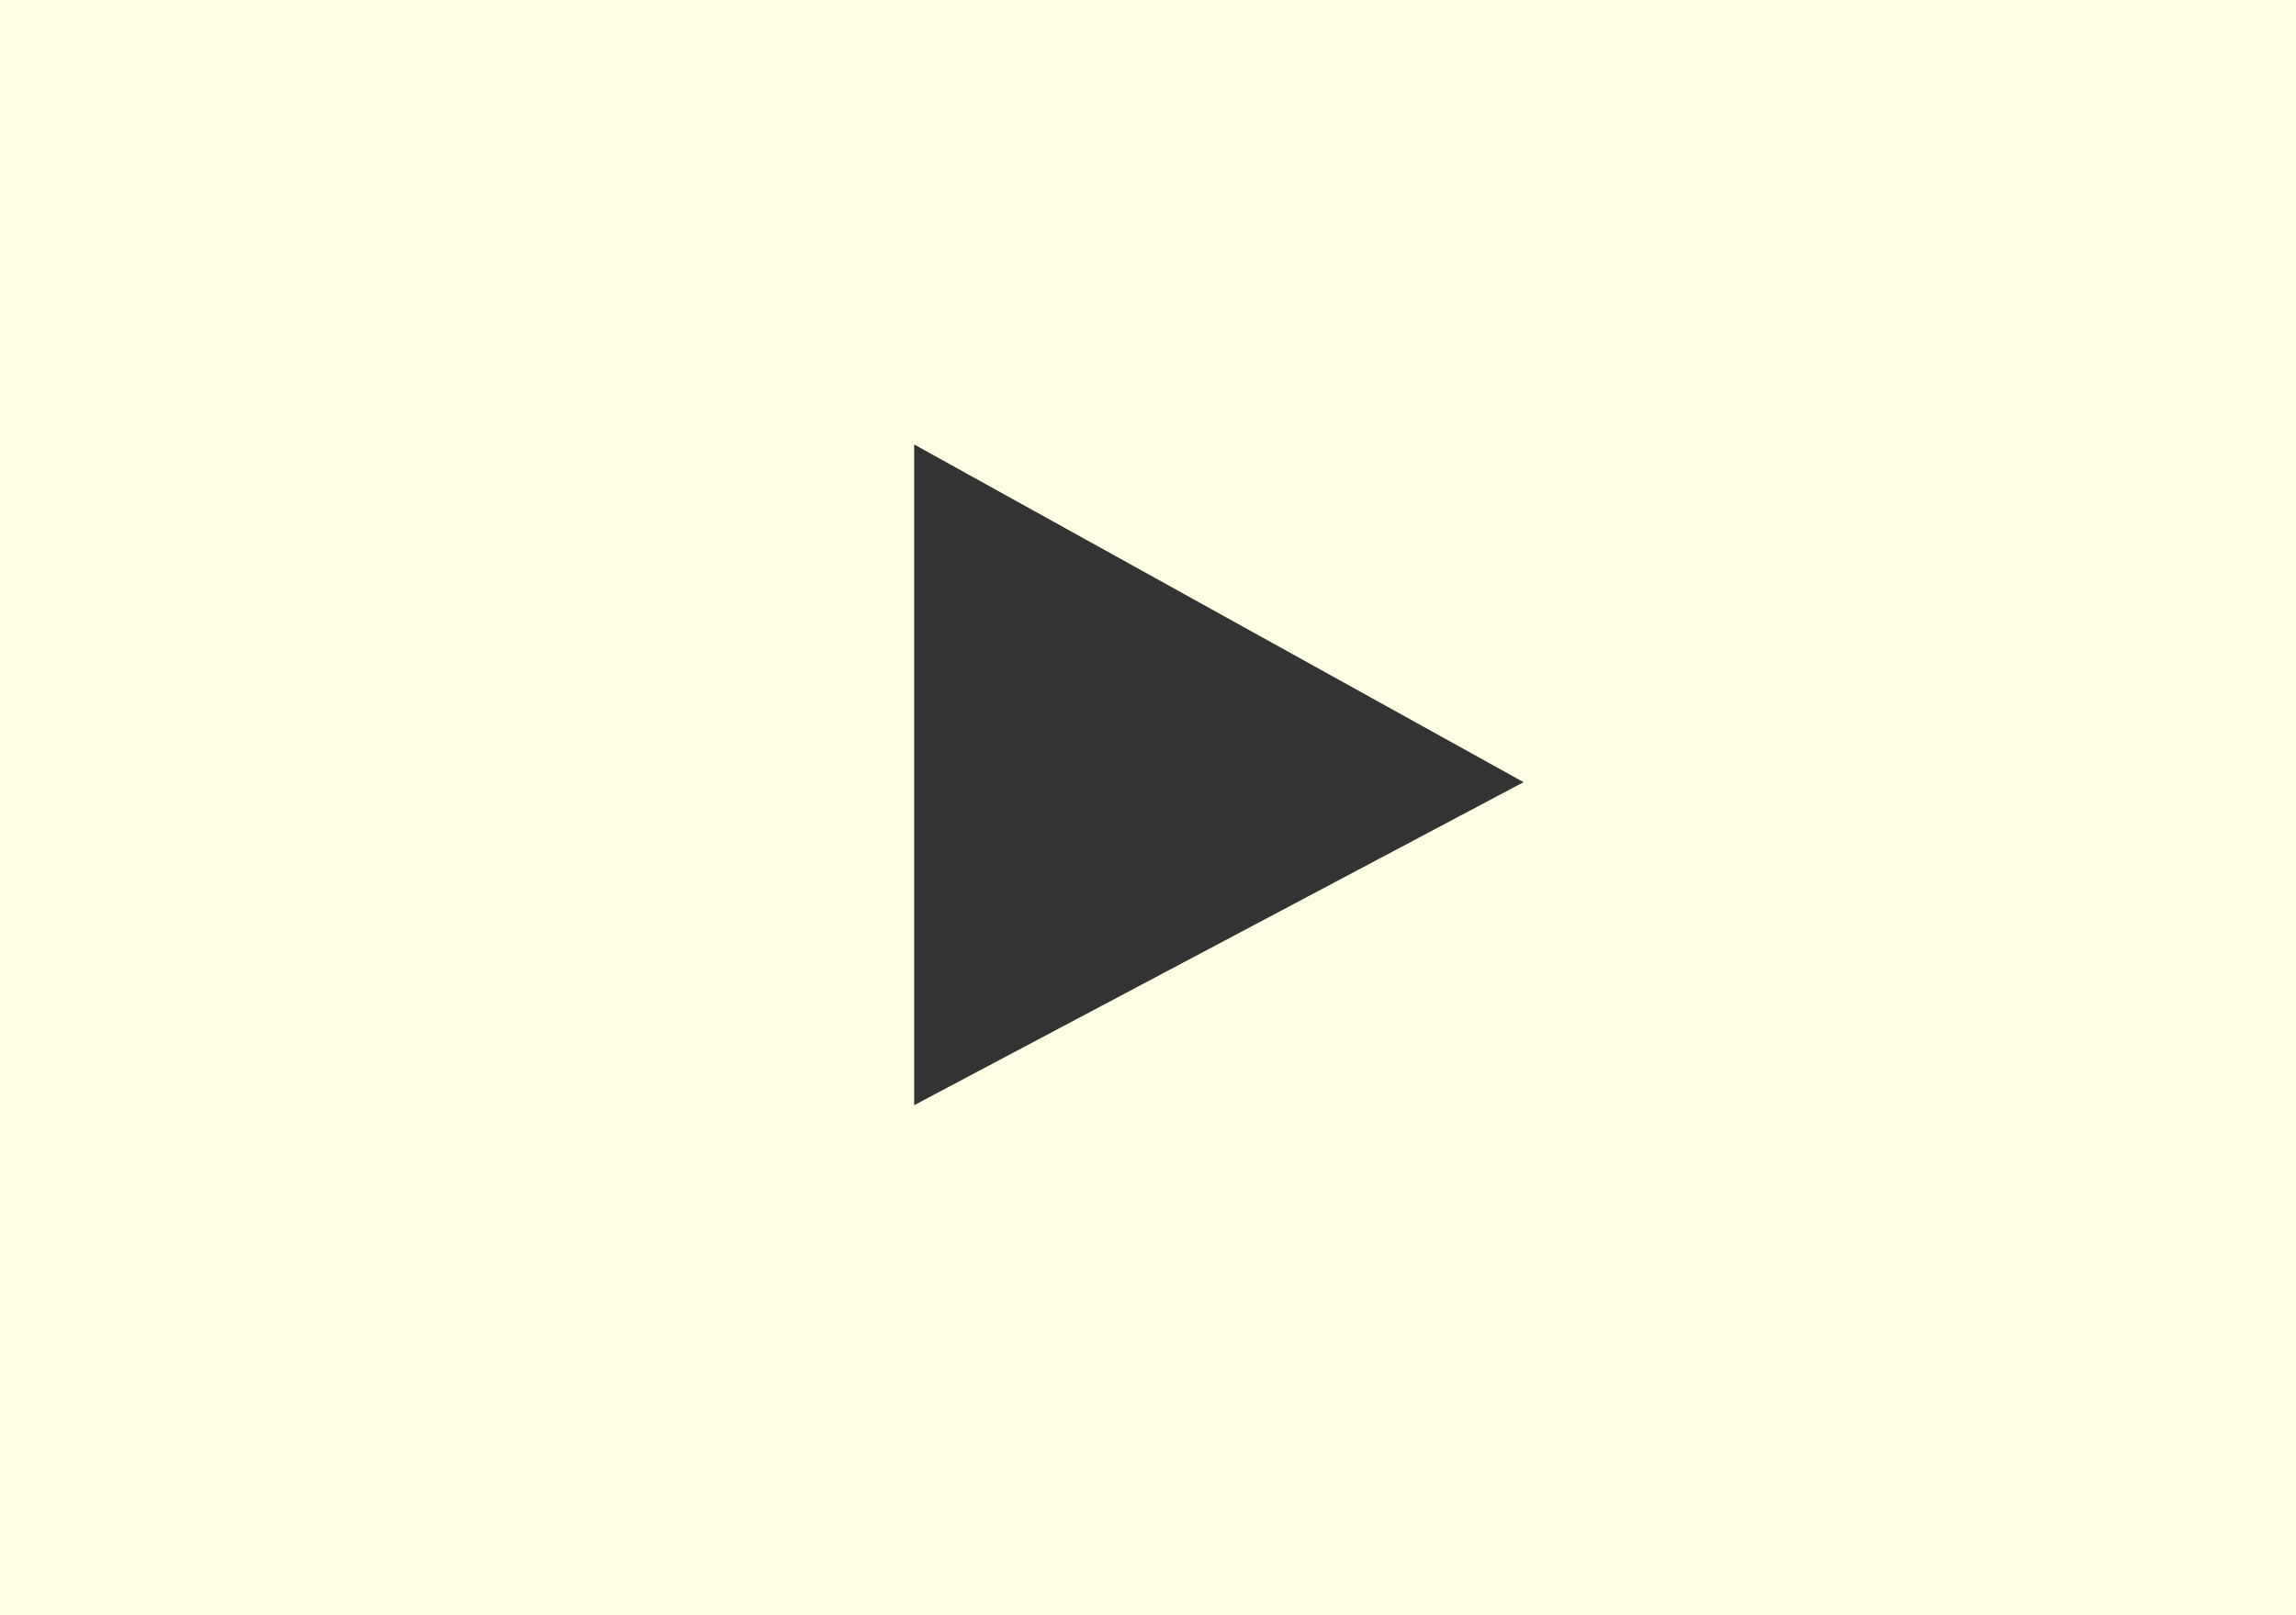
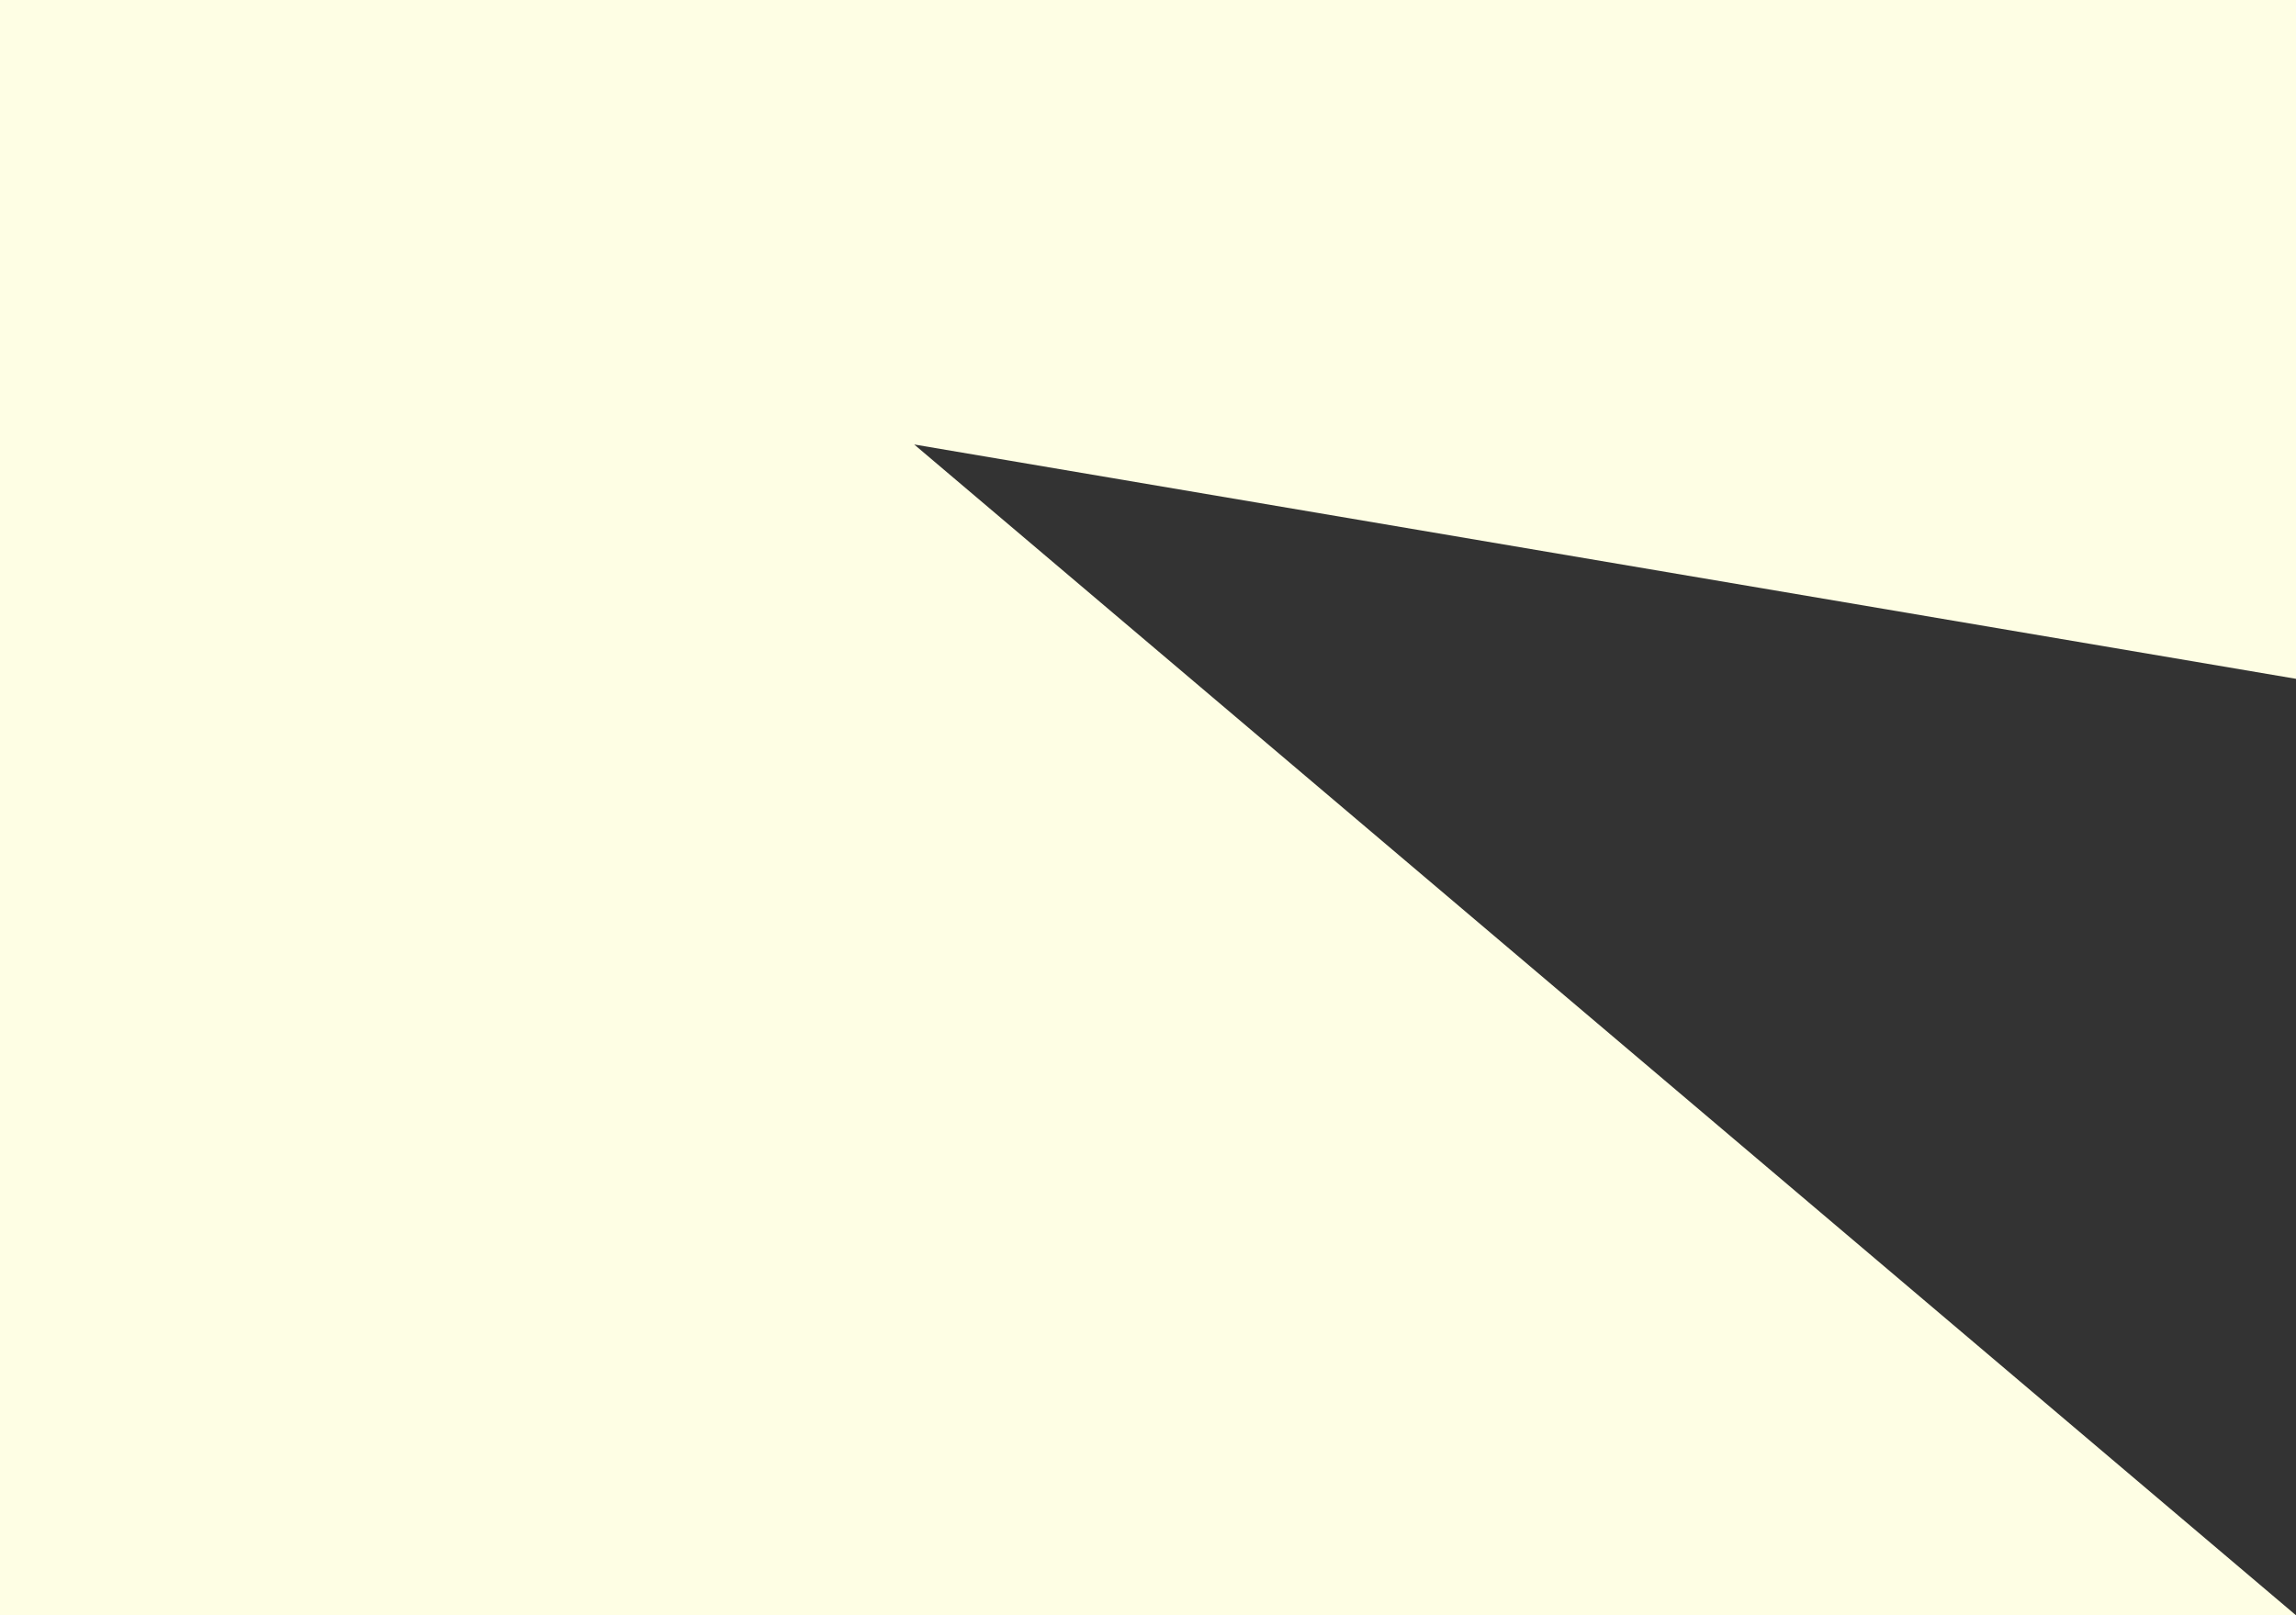
<svg xmlns="http://www.w3.org/2000/svg" width="67.687" height="47.633" viewBox="0 0 67.687 47.633">
  <rect x="0" y="0" width="67.687" height="47.633" fill="#333333" stroke="none" />
  <defs>
    <style>.a{fill:#fefee4;}</style>
  </defs>
-   <path class="a" d="M67.687,47.633H0V0H67.687V47.632ZM26.95,13.107h0V32.591l17.966-9.526L26.95,13.107Z" transform="translate(0)" />
+   <path class="a" d="M67.687,47.633H0V0H67.687V47.632Zh0V32.591l17.966-9.526L26.95,13.107Z" transform="translate(0)" />
</svg>